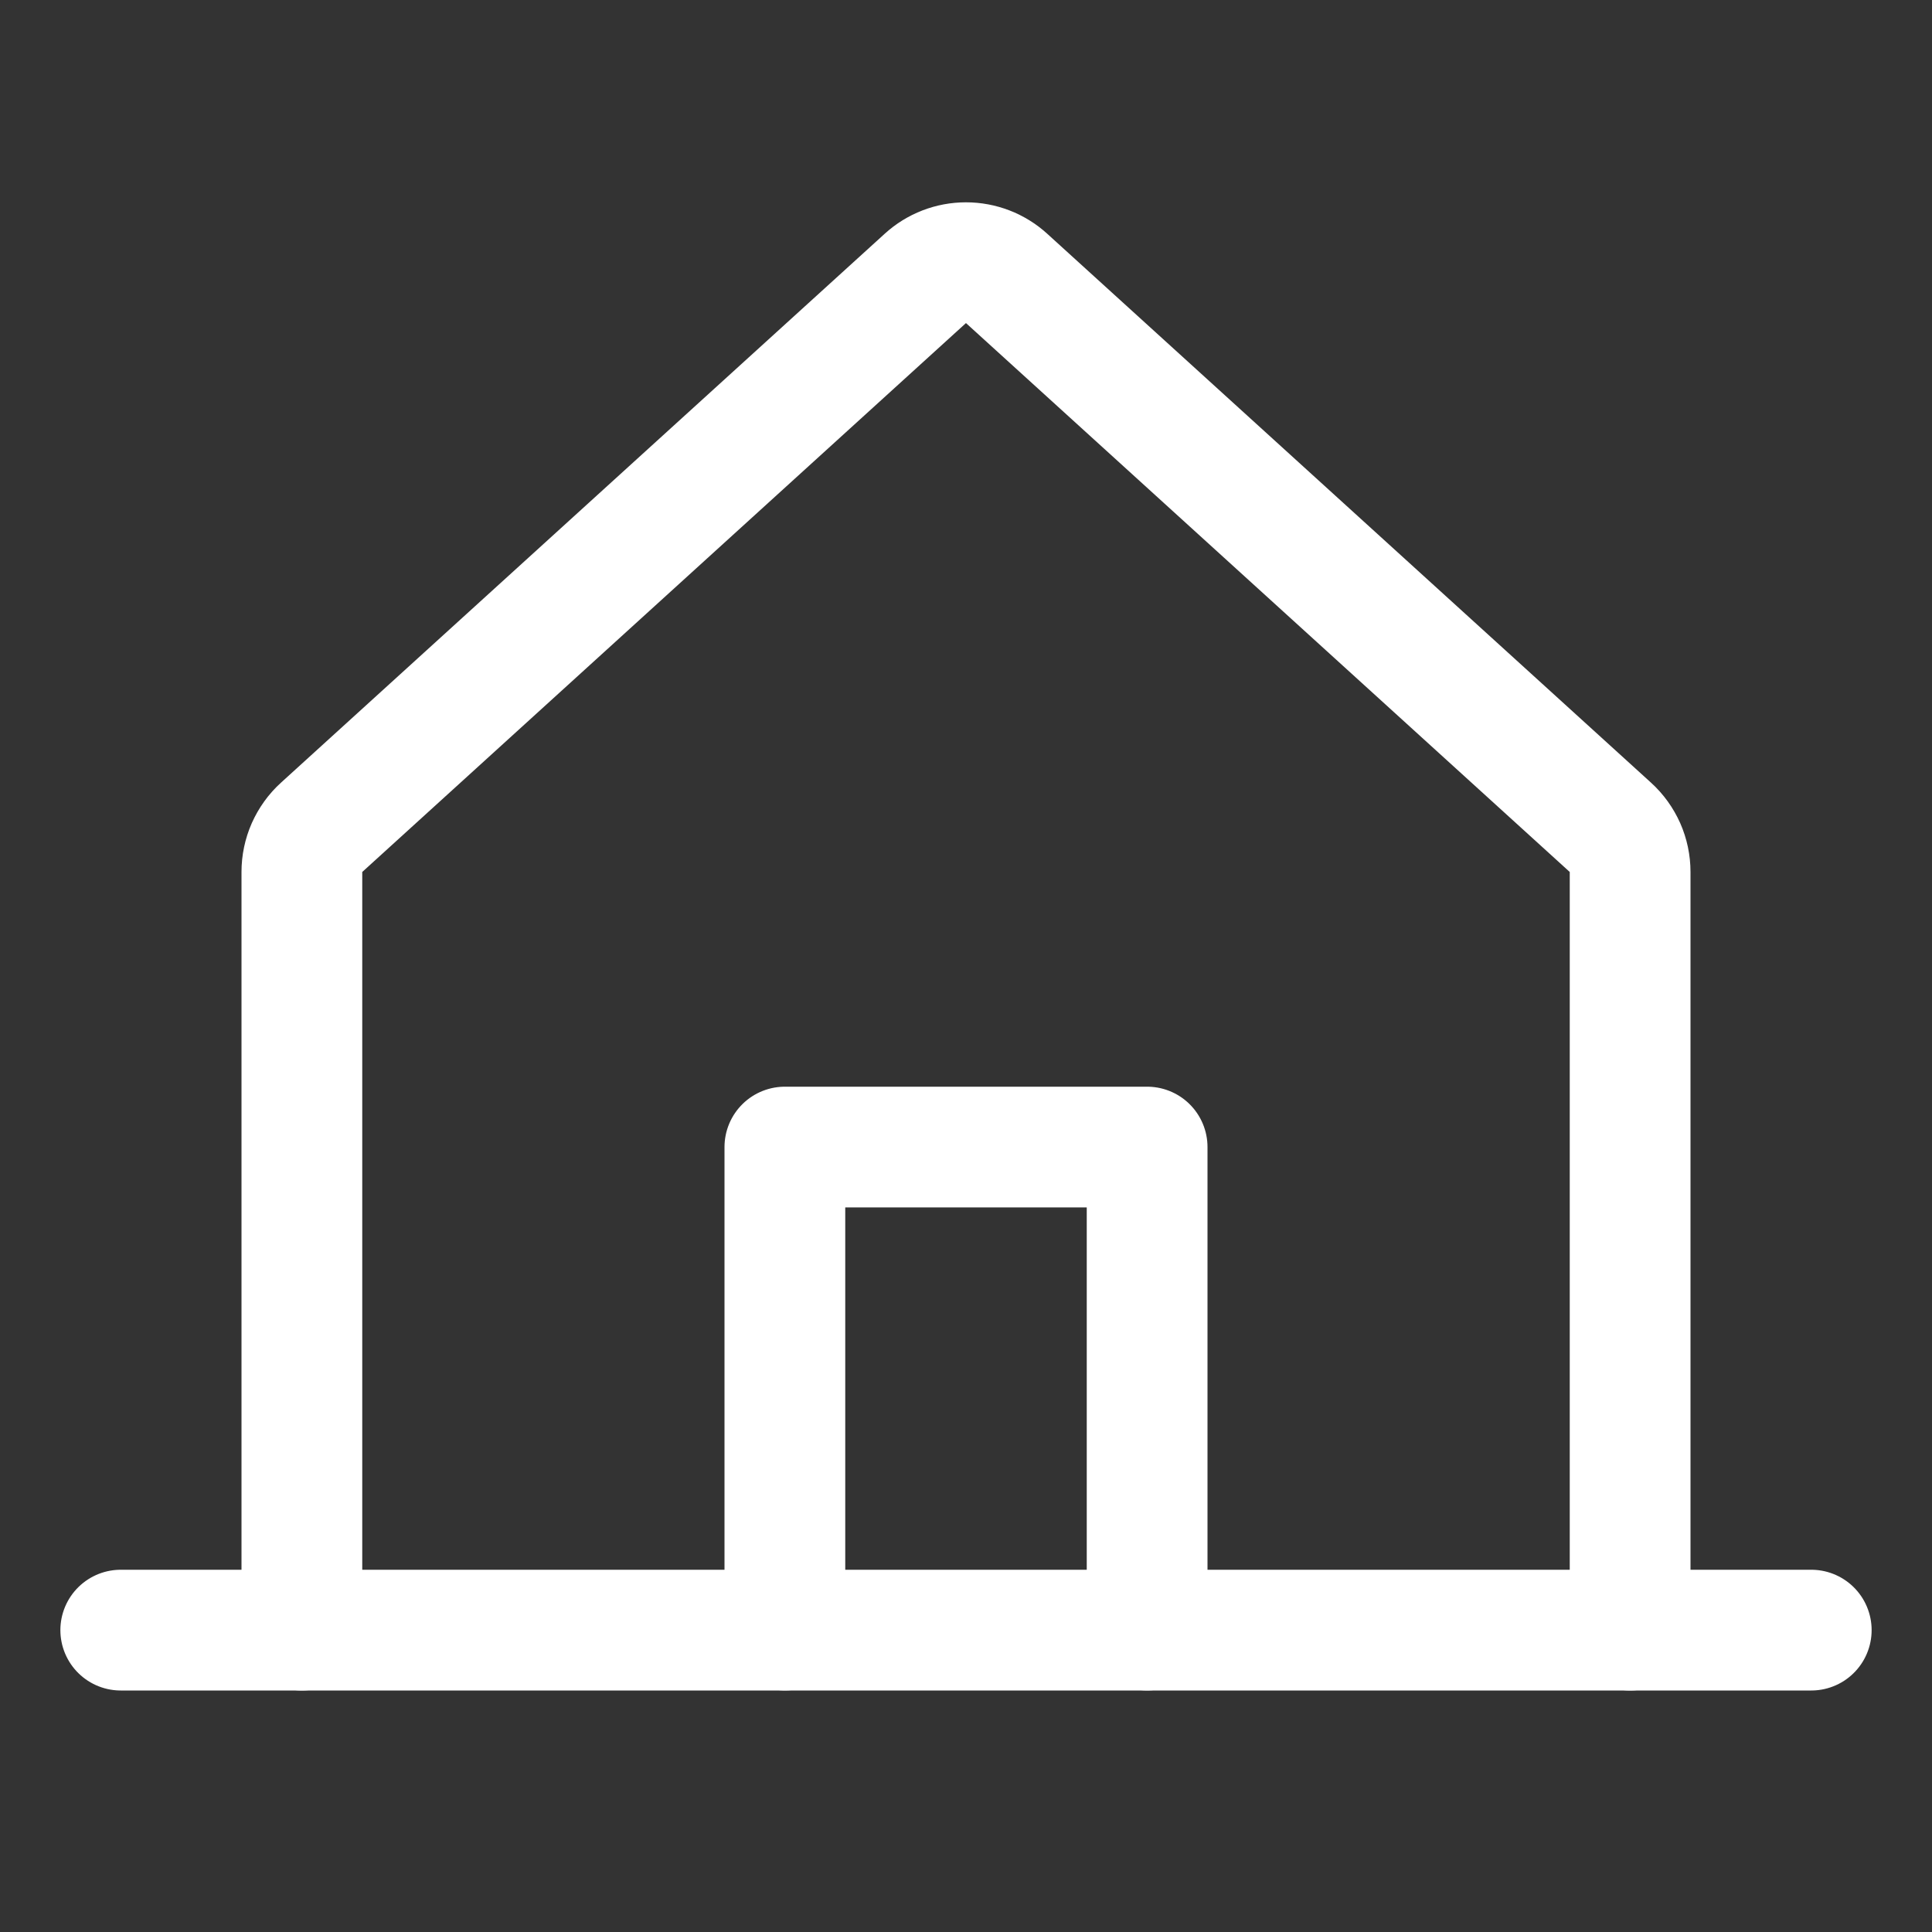
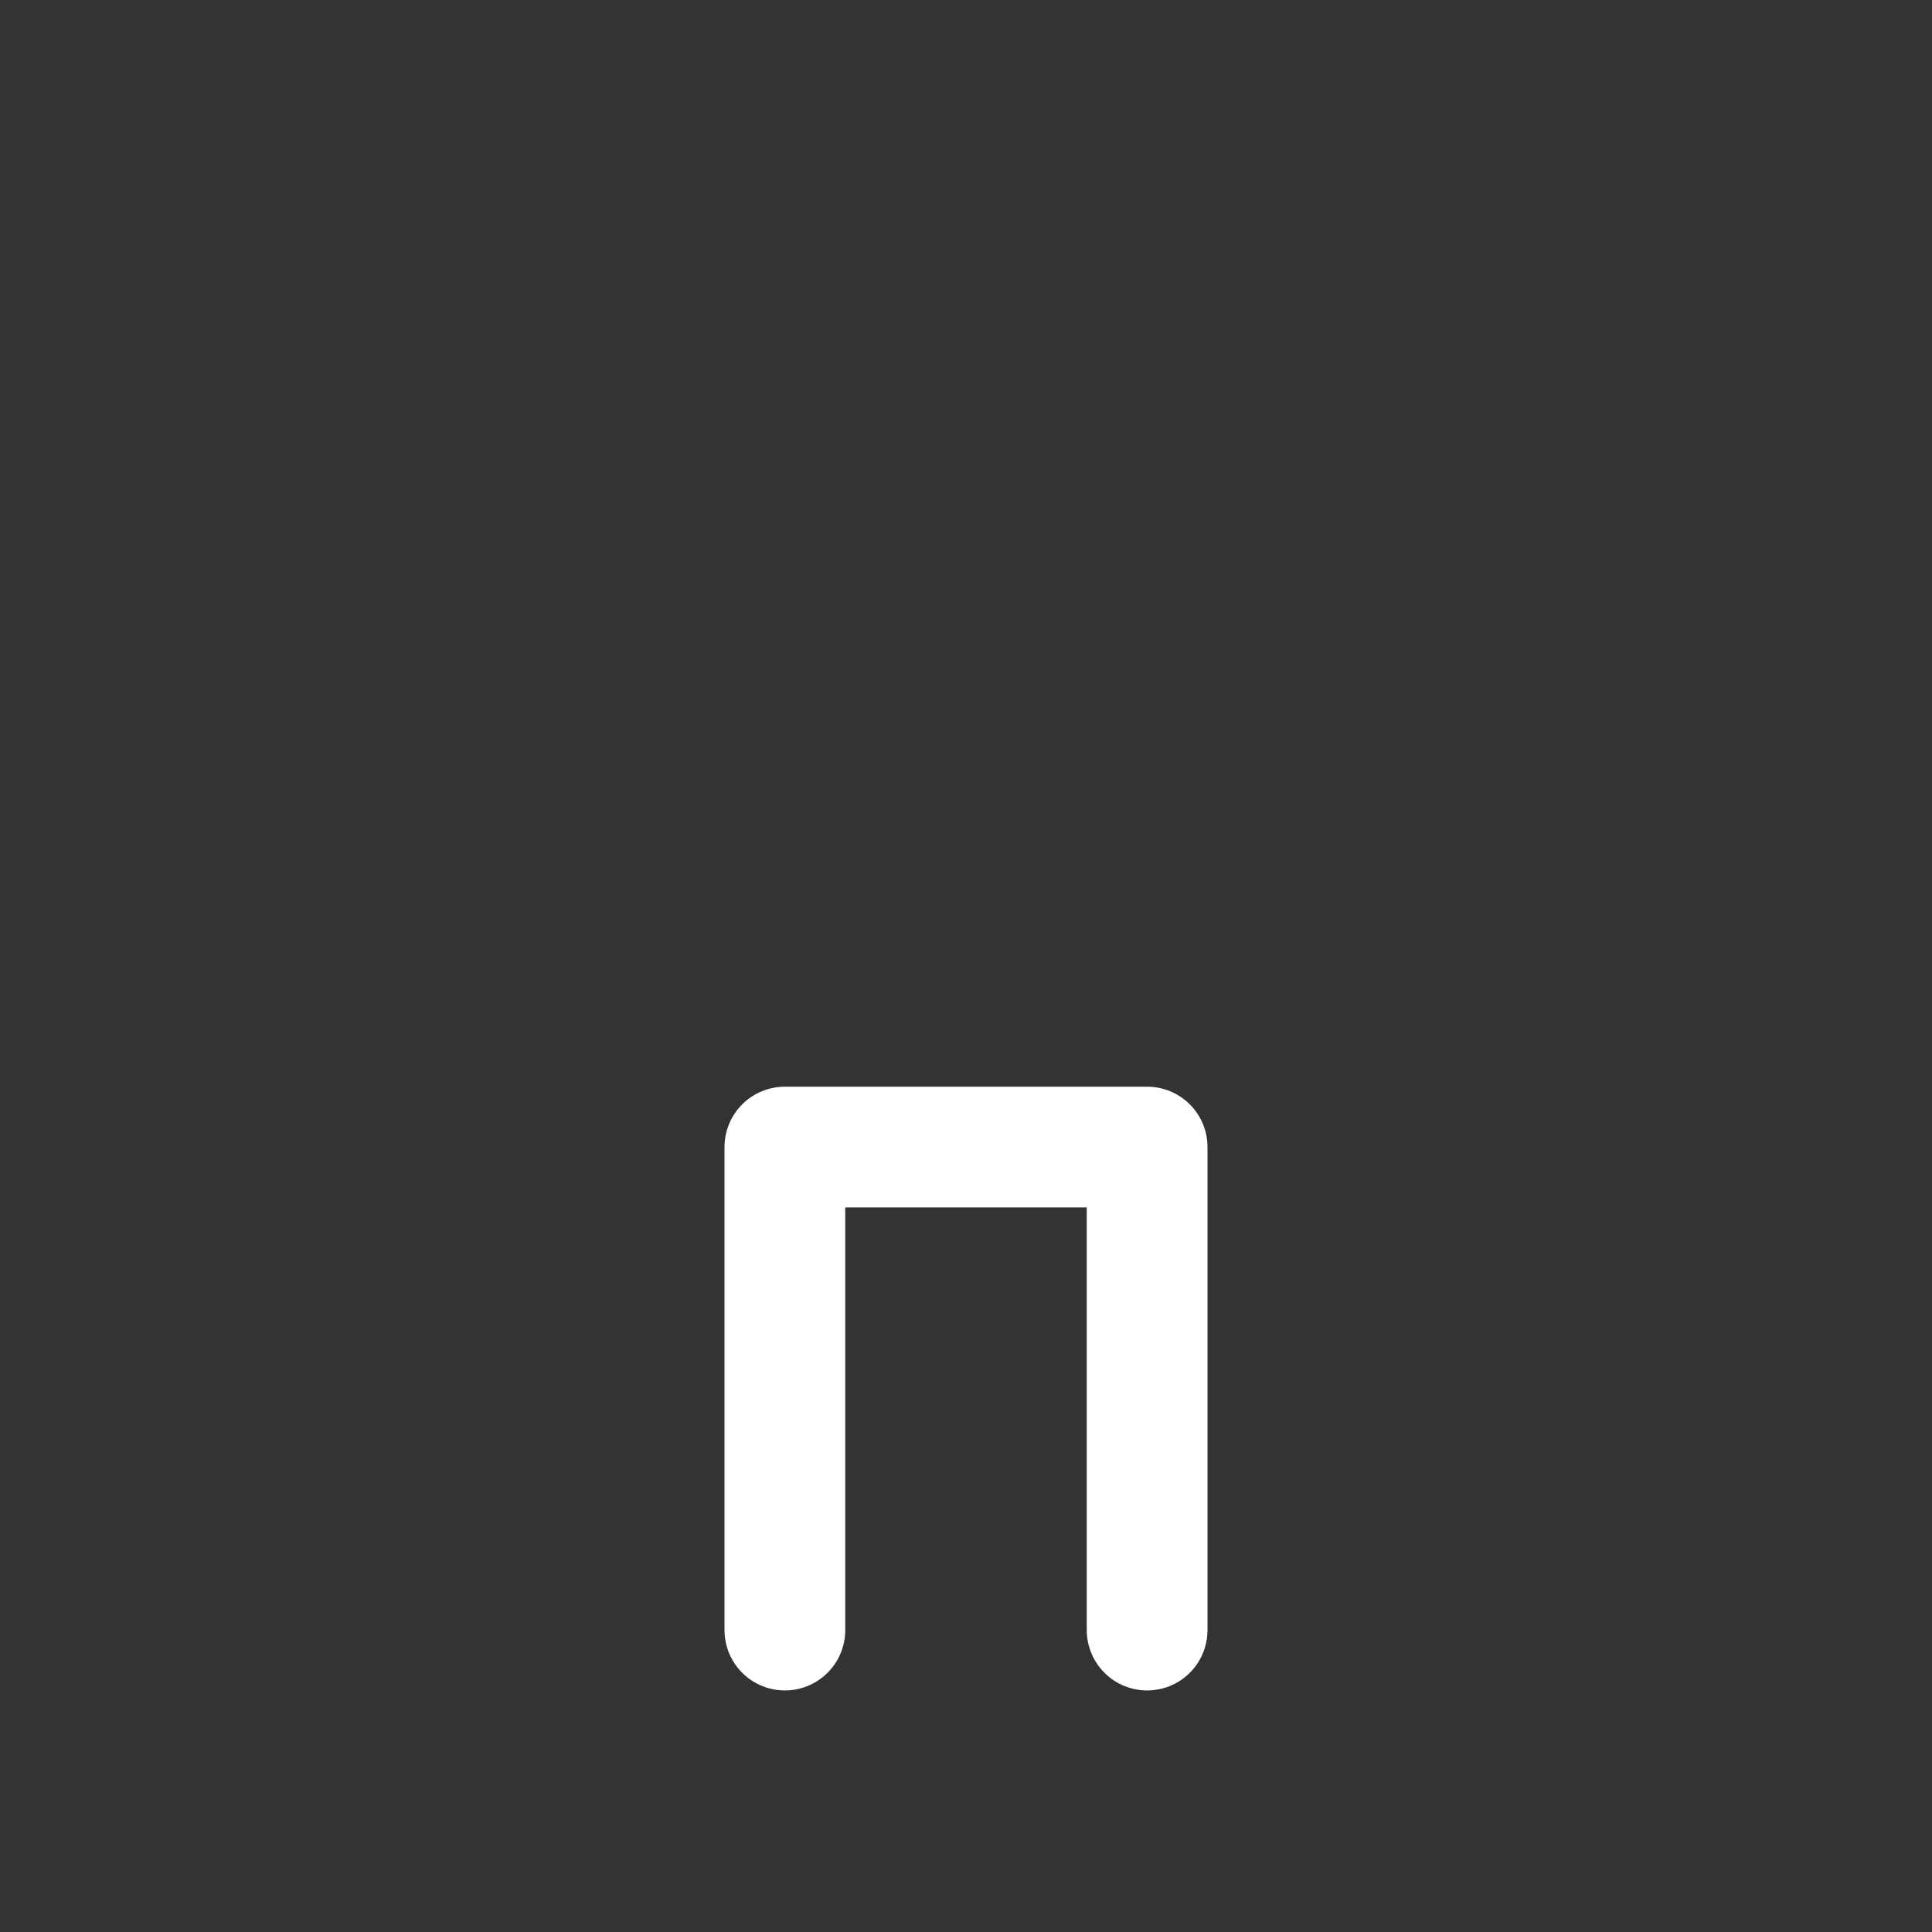
<svg xmlns="http://www.w3.org/2000/svg" width="32" height="32" viewBox="0 0 32 32" fill="none">
  <rect x="0" y="0" width="32" height="32" fill="#333333" stroke="none" />
-   <path d="M27 27V14.443C27 14.303 26.971 14.165 26.915 14.038C26.858 13.911 26.776 13.796 26.673 13.703L16.672 4.611C16.488 4.443 16.248 4.351 15.999 4.351C15.751 4.351 15.511 4.443 15.327 4.611L5.327 13.703C5.224 13.796 5.142 13.911 5.085 14.038C5.029 14.165 5 14.303 5 14.442V27" stroke="white" stroke-width="2" stroke-linecap="round" stroke-linejoin="round" />
-   <path d="M2 27H30" stroke="white" stroke-width="2" stroke-linecap="round" stroke-linejoin="round" />
  <path d="M19 26.999V18.999H13V26.999" stroke="white" stroke-width="2" stroke-linecap="round" stroke-linejoin="round" />
</svg>